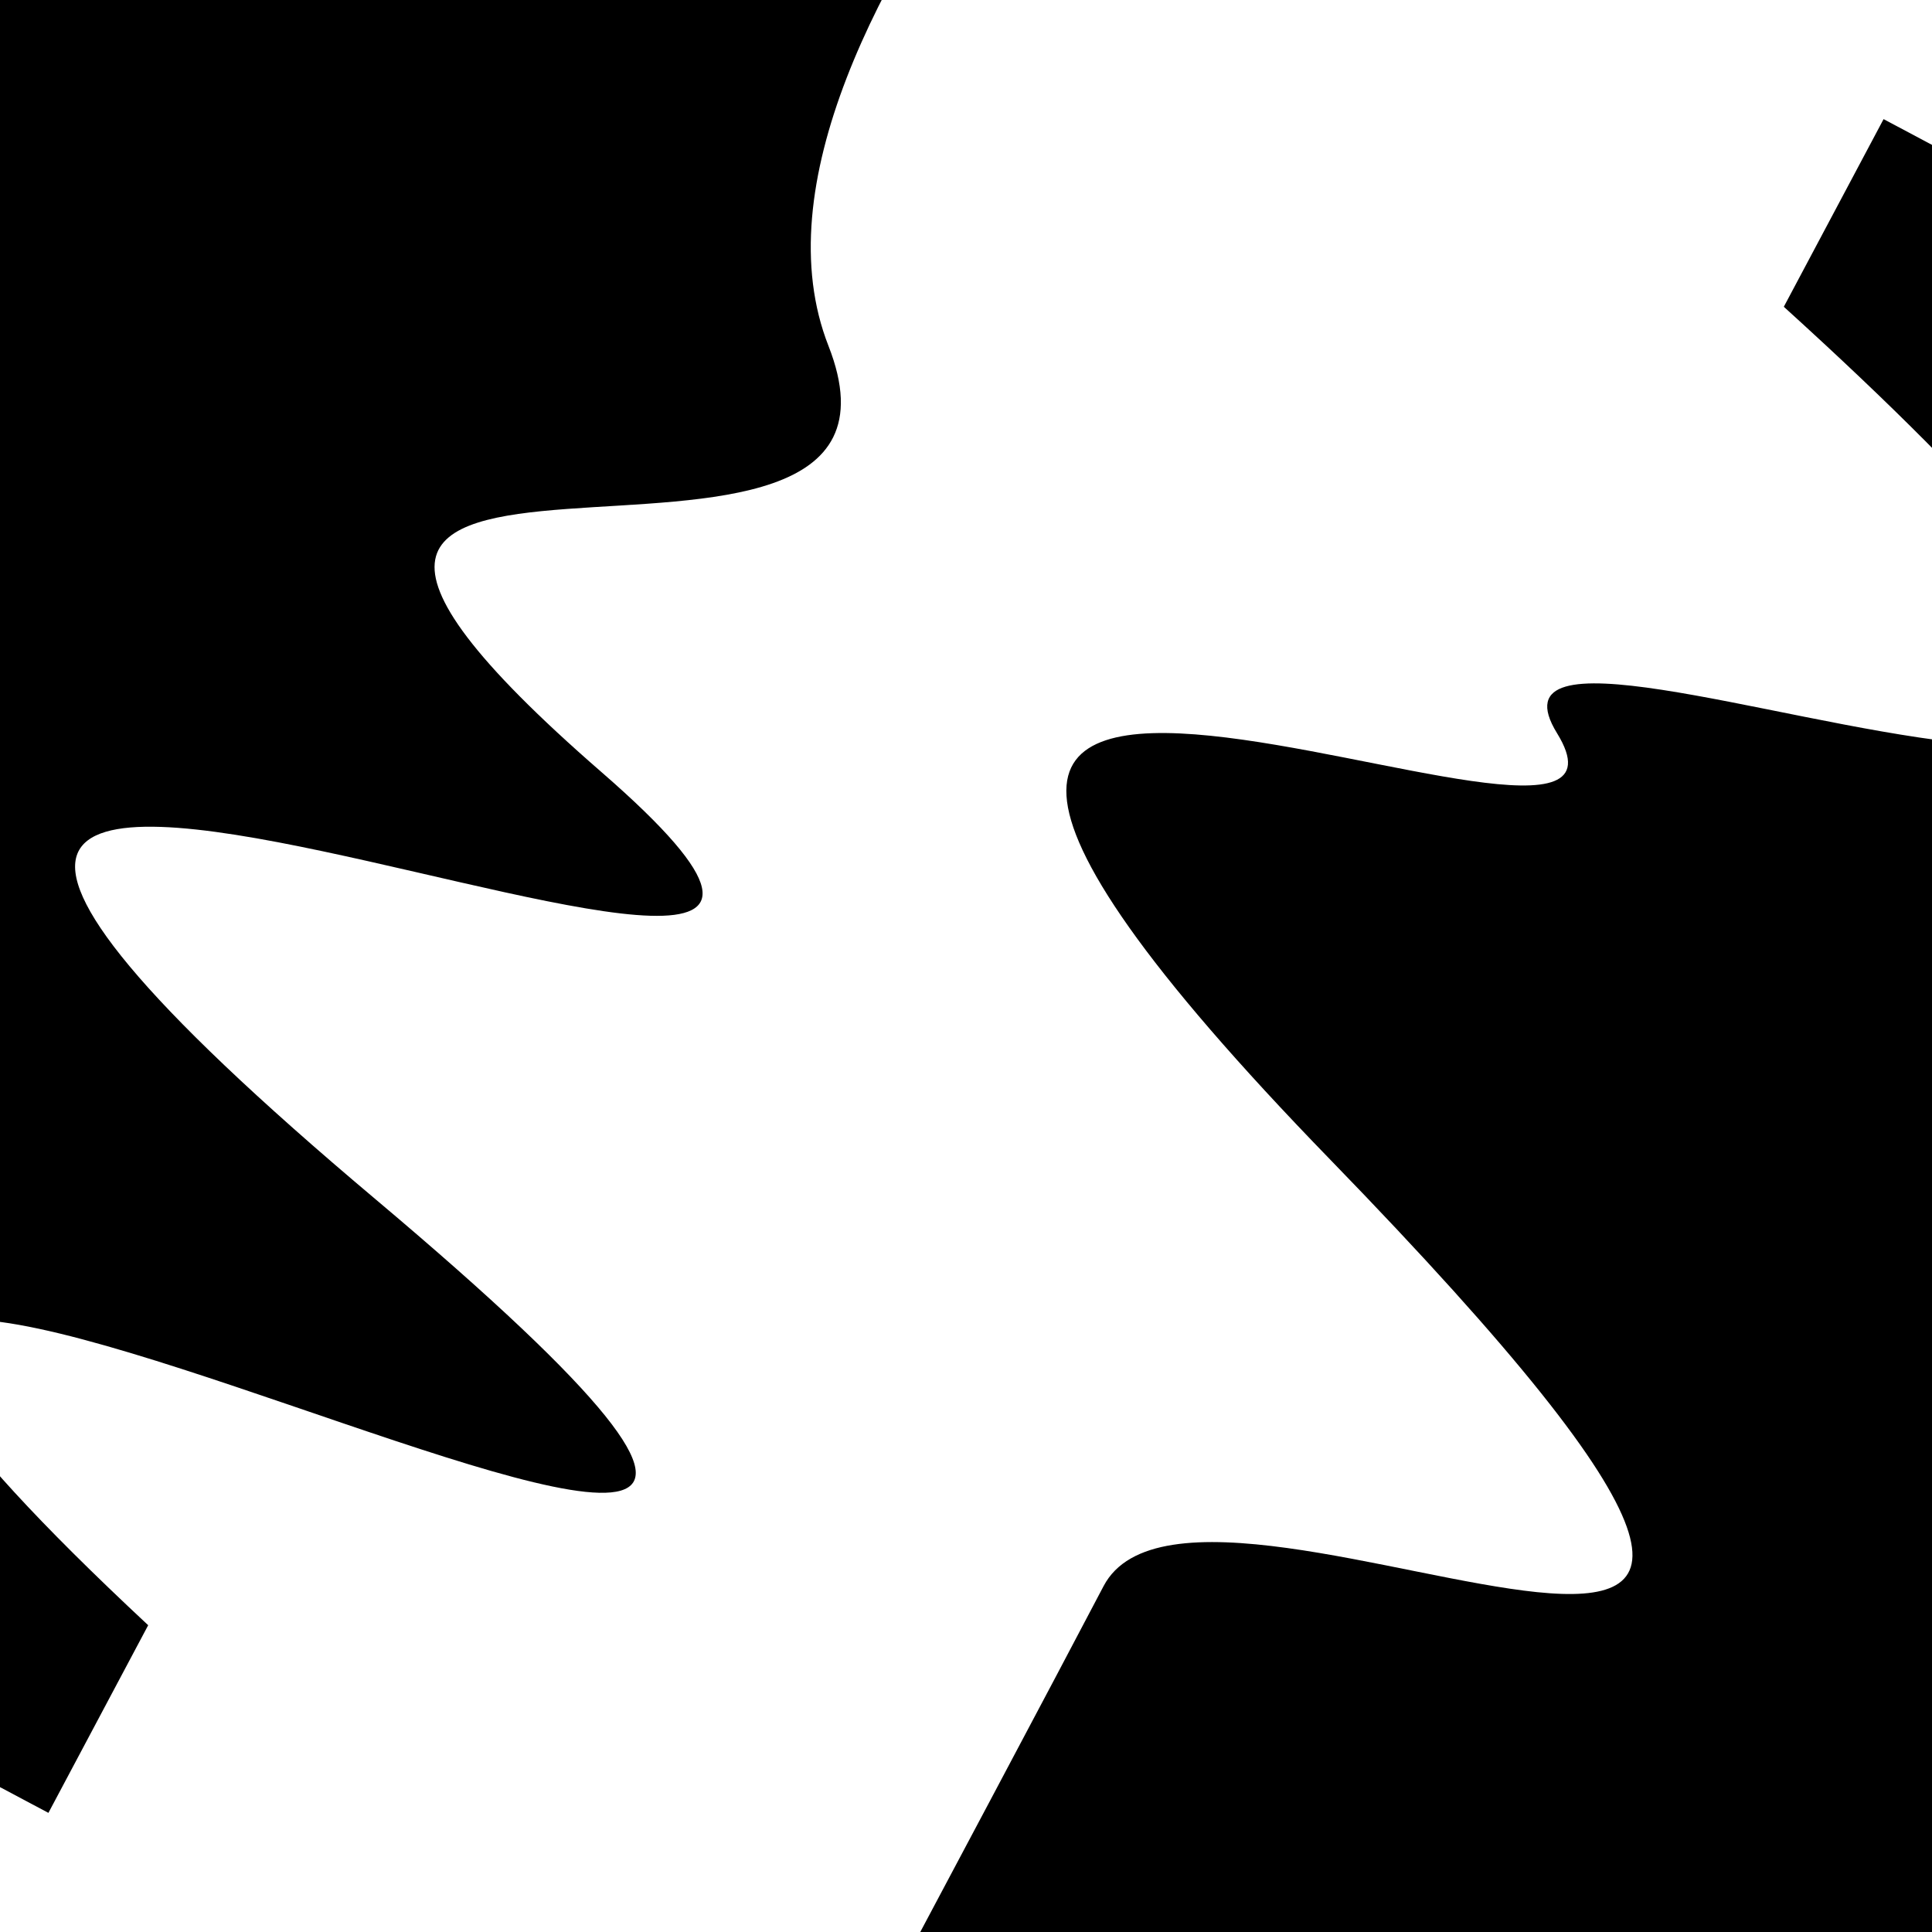
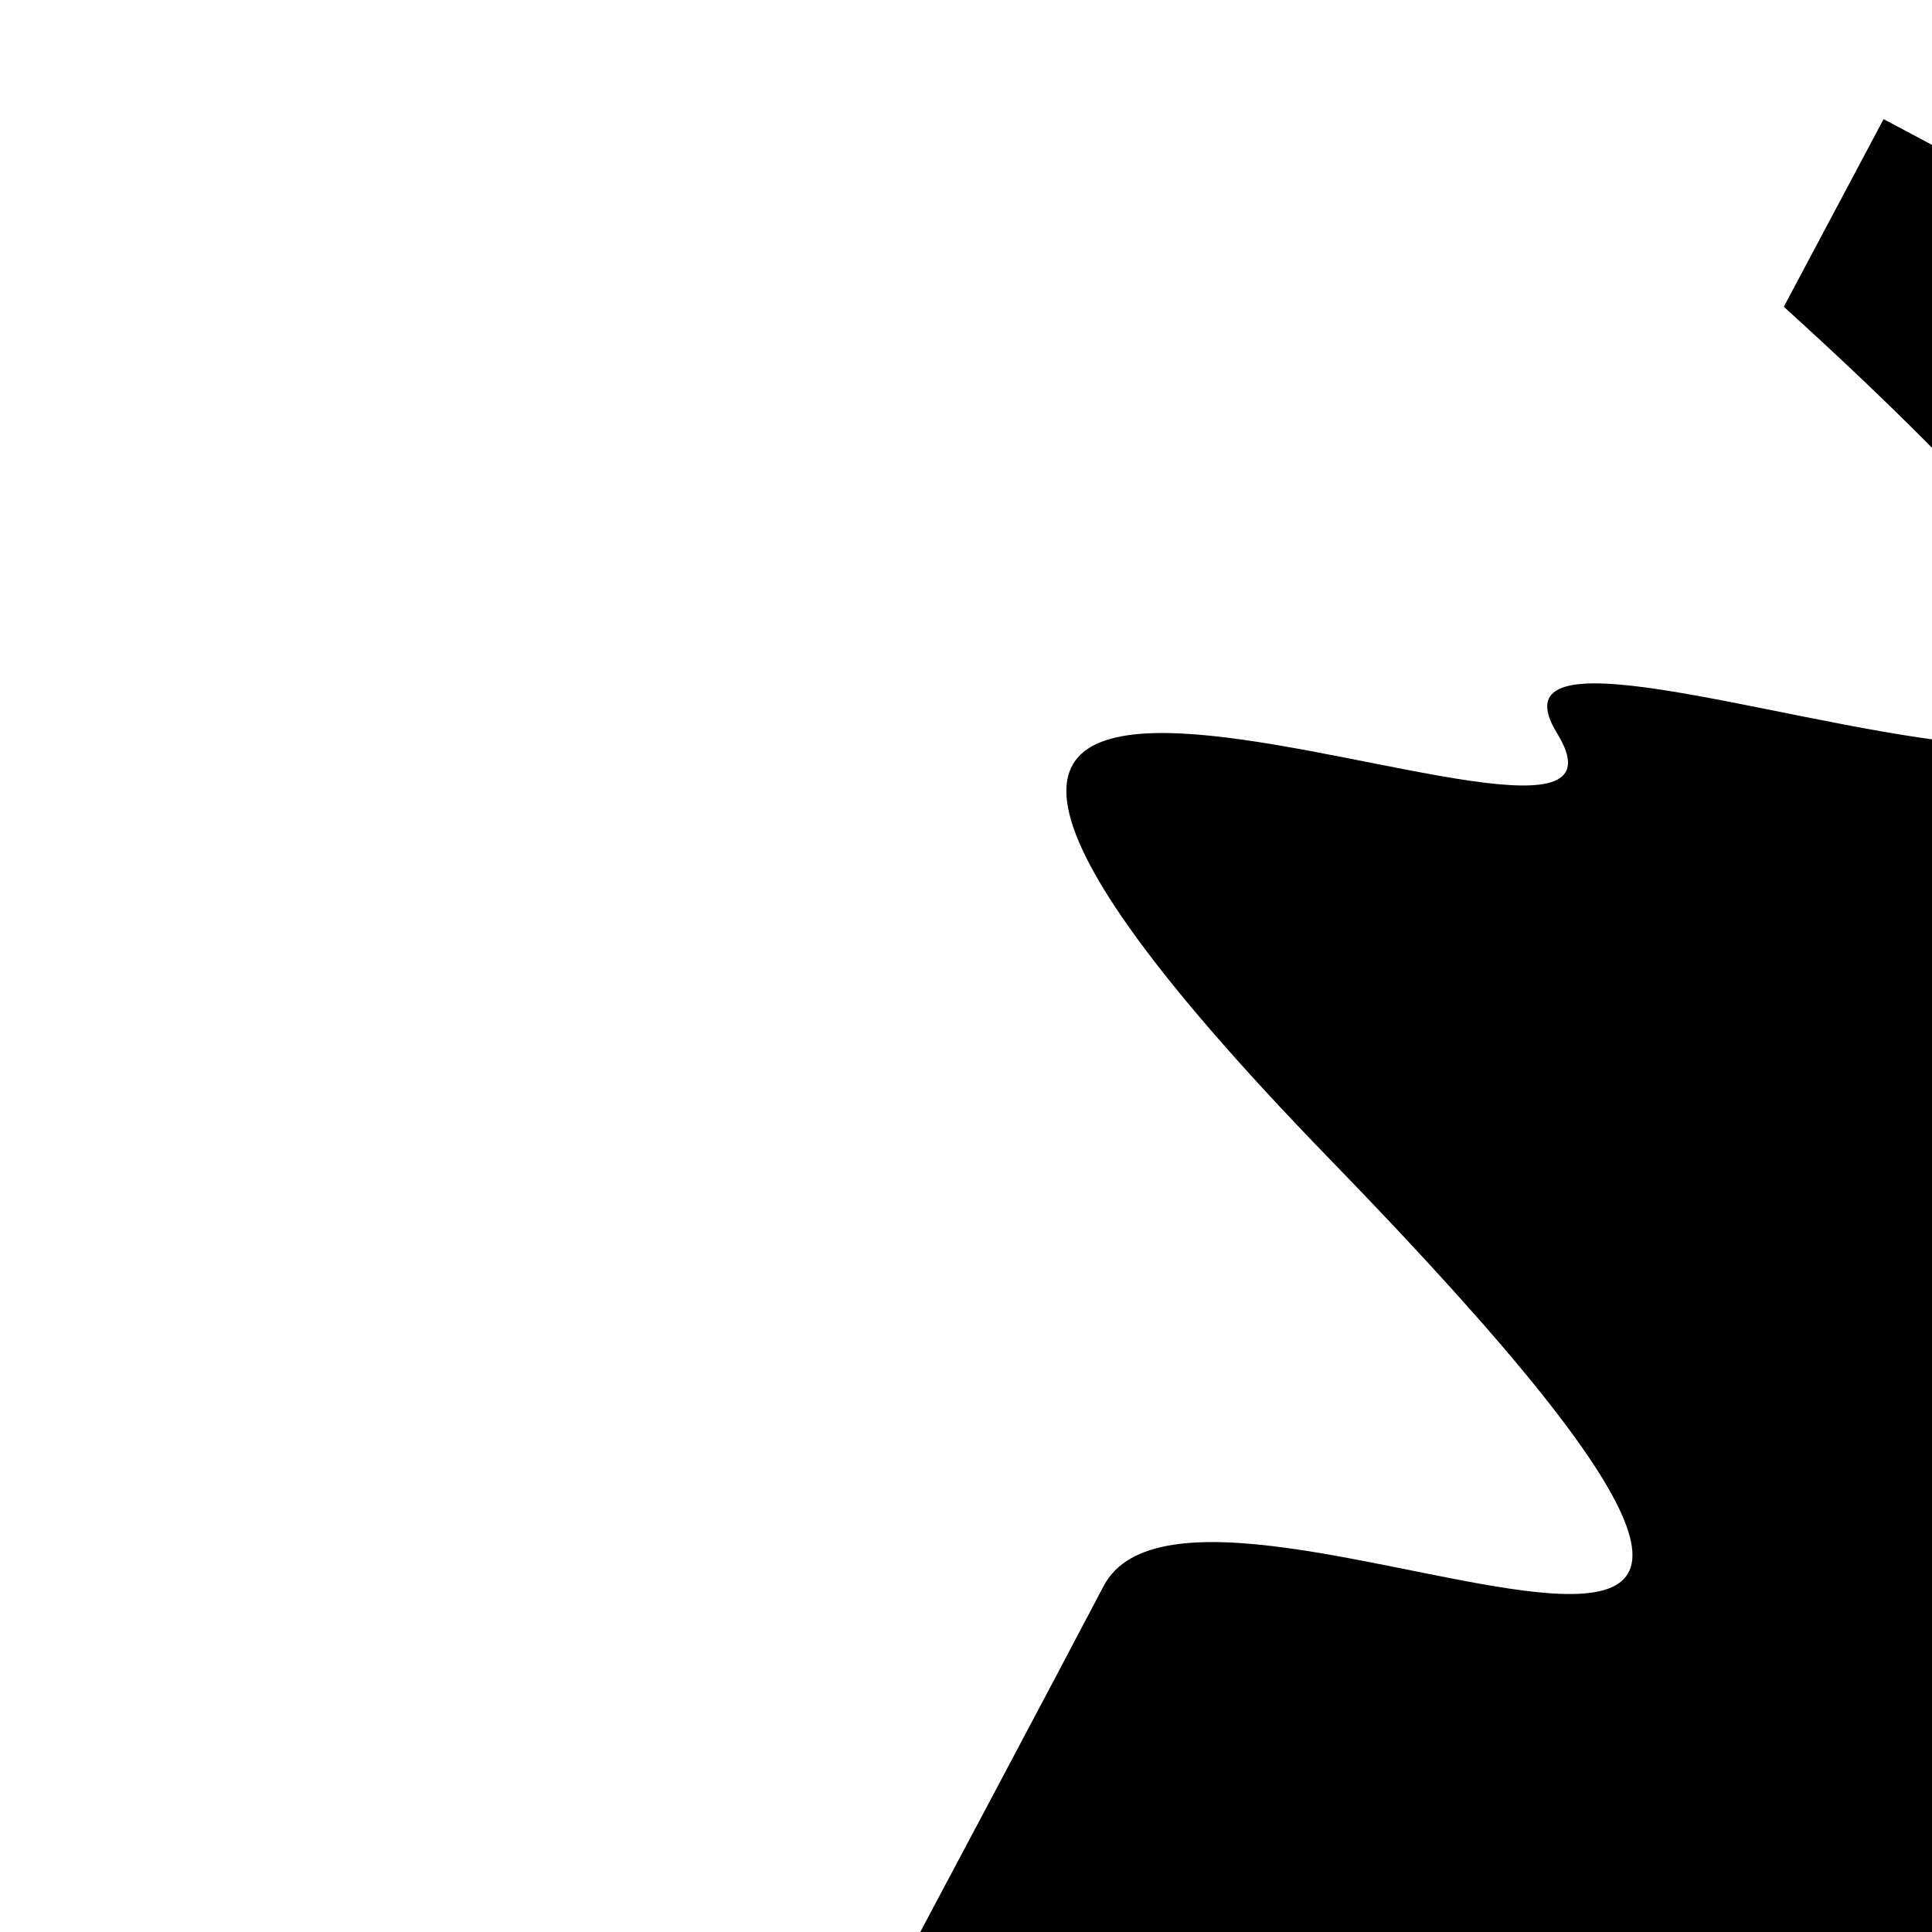
<svg xmlns="http://www.w3.org/2000/svg" viewBox="0 0 1000 1000" height="1000" width="1000">
-   <rect x="0" y="0" width="1000" height="1000" fill="#ffffff" />
  <g transform="rotate(118 500.0 500.0)">
-     <path d="M -250.0 713.56 S  134.75  848.13  250.00  713.56  419.74 1061.25  500.00  713.56  613.55 1350.51  750.00  713.56  837.00 1321.59 1000.00  713.56 h 110 V 2000 H -250.0 Z" fill="hsl(276.8, 20%, 29.236%)" />
-   </g>
+     </g>
  <g transform="rotate(298 500.0 500.0)">
    <path d="M -250.0 713.56 S  138.36  714.20  250.00  713.56  328.58 1246.22  500.00  713.56  684.33  825.61  750.00  713.56  847.59 1315.68 1000.00  713.56 h 110 V 2000 H -250.0 Z" fill="hsl(336.8, 20%, 44.236%)" />
  </g>
</svg>